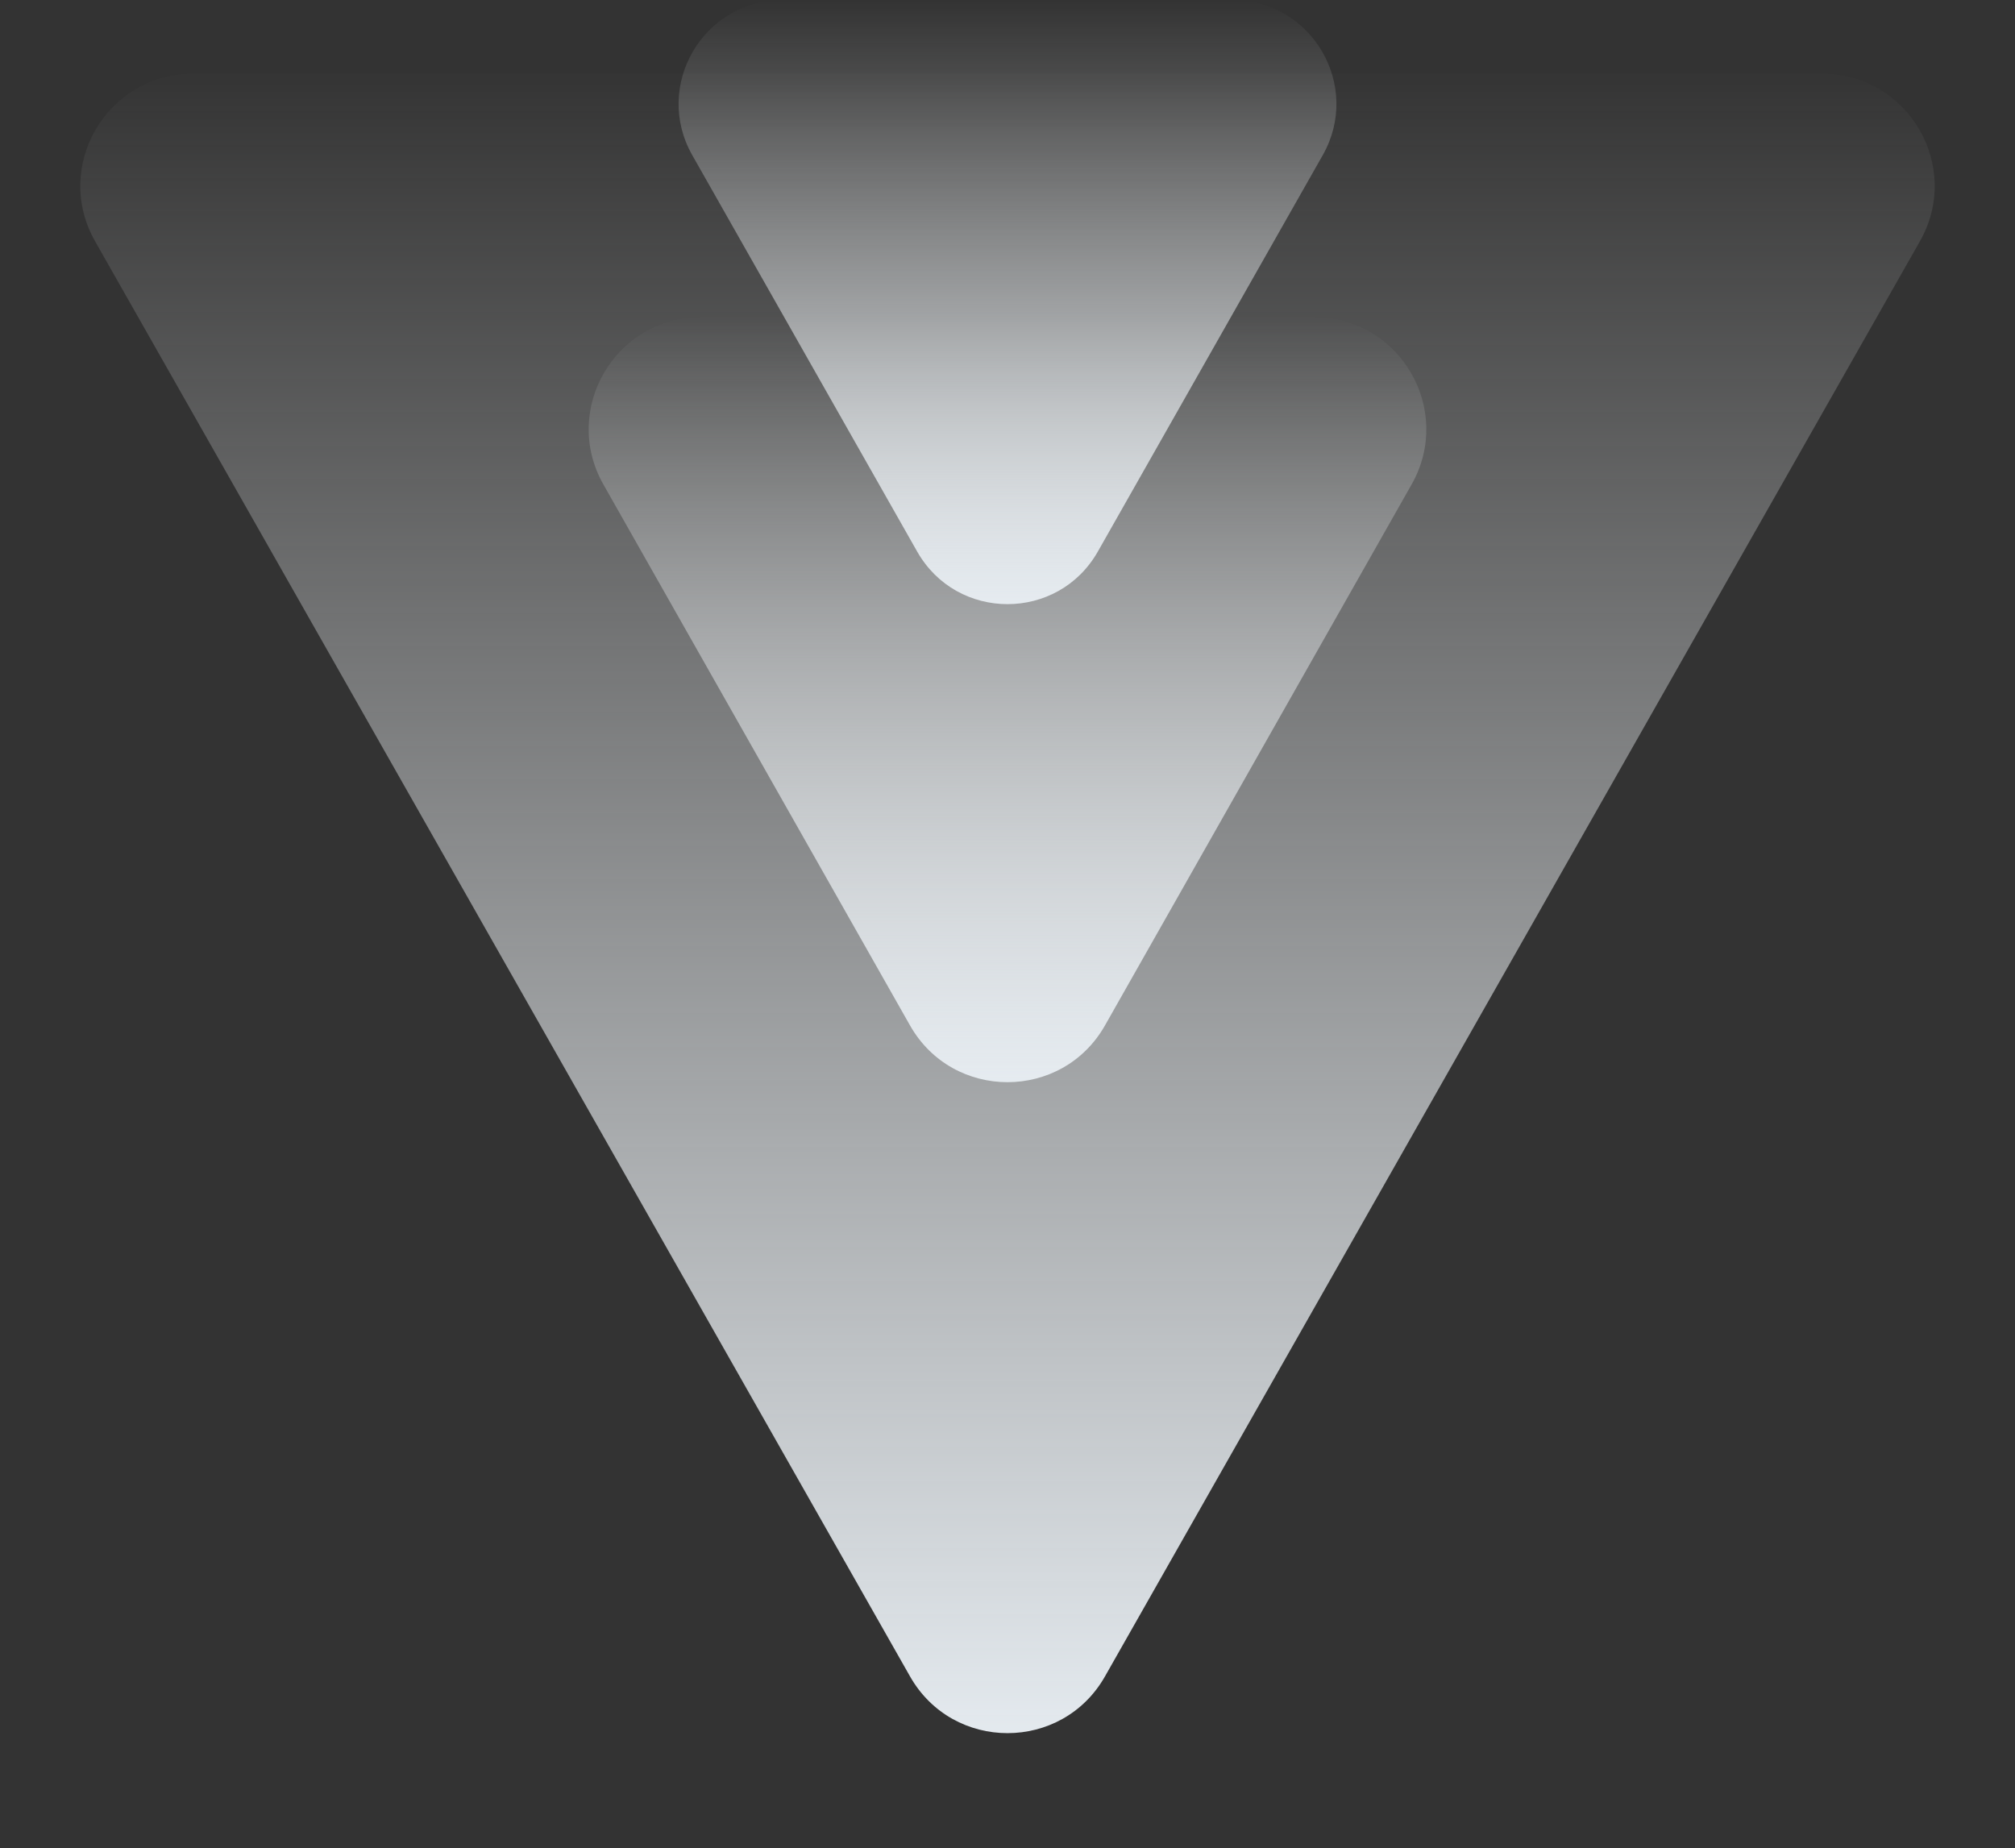
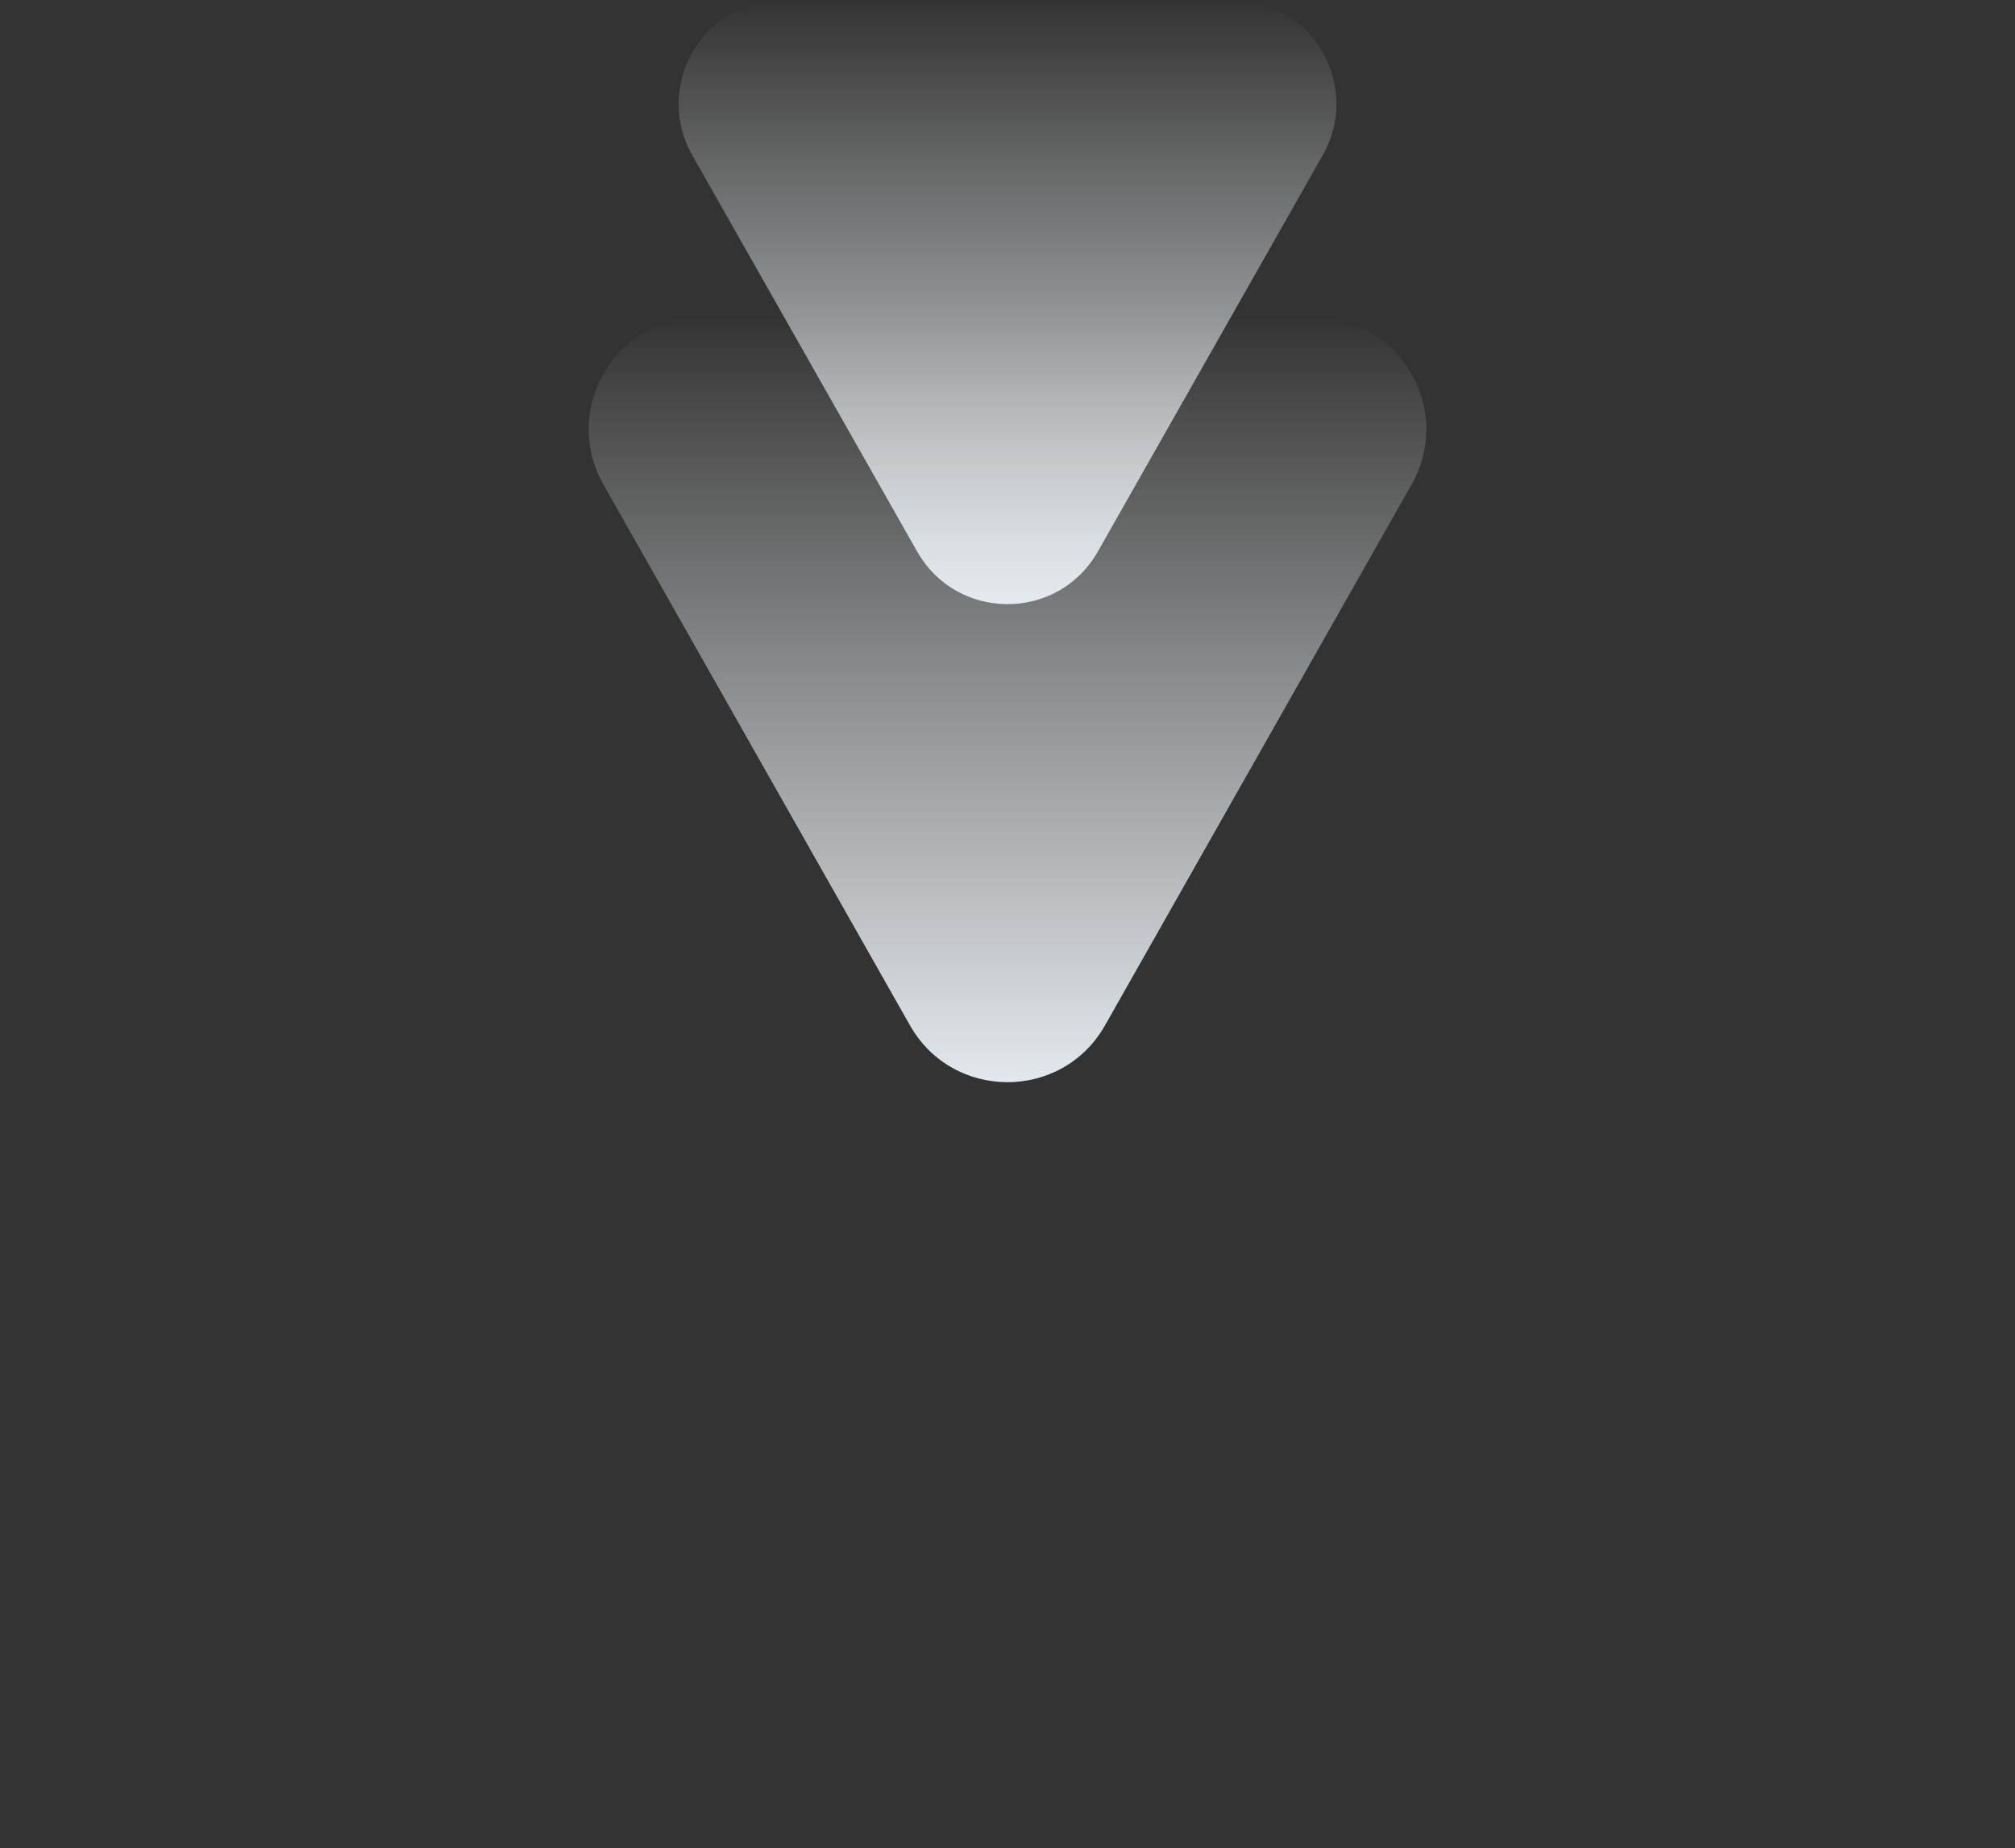
<svg xmlns="http://www.w3.org/2000/svg" width="737" height="676" viewBox="0 0 737 676">
  <rect x="0" y="0" width="737" height="676" fill="#333333" stroke="none" />
  <defs>
    <linearGradient id="linear-gradient" x1="0.5" x2="0.5" y2="1" gradientUnits="objectBoundingBox">
      <stop offset="0" stop-color="#e7edf2" />
      <stop offset="1" stop-color="#f7f9fa" stop-opacity="0" />
    </linearGradient>
  </defs>
  <g id="Group_72" data-name="Group 72" transform="translate(-592 -8505)">
-     <path id="Polygon_1" data-name="Polygon 1" d="M332.846,62.793c15.714-27.675,55.594-27.675,71.307,0L702.226,587.756C717.745,615.088,698,649,666.572,649H70.428C39,649,19.255,615.088,34.774,587.756Z" transform="translate(1329 9181) rotate(180)" fill="url(#linear-gradient)" />
    <path id="Polygon_2" data-name="Polygon 2" d="M146.831,62.934c15.706-27.712,55.633-27.712,71.339,0L330.3,260.784C345.8,288.116,326.052,322,294.635,322H70.365C38.948,322,19.2,288.116,34.7,260.784Z" transform="translate(1143 8943) rotate(180)" fill="url(#linear-gradient)" />
    <path id="Polygon_3" data-name="Polygon 3" d="M114.448,58.261c14.561-25.666,51.543-25.666,66.1,0L262.8,203.249C277.176,228.582,258.878,260,229.753,260H65.247c-29.125,0-47.423-31.418-33.052-56.751Z" transform="translate(1108 8765) rotate(180)" fill="url(#linear-gradient)" />
  </g>
</svg>